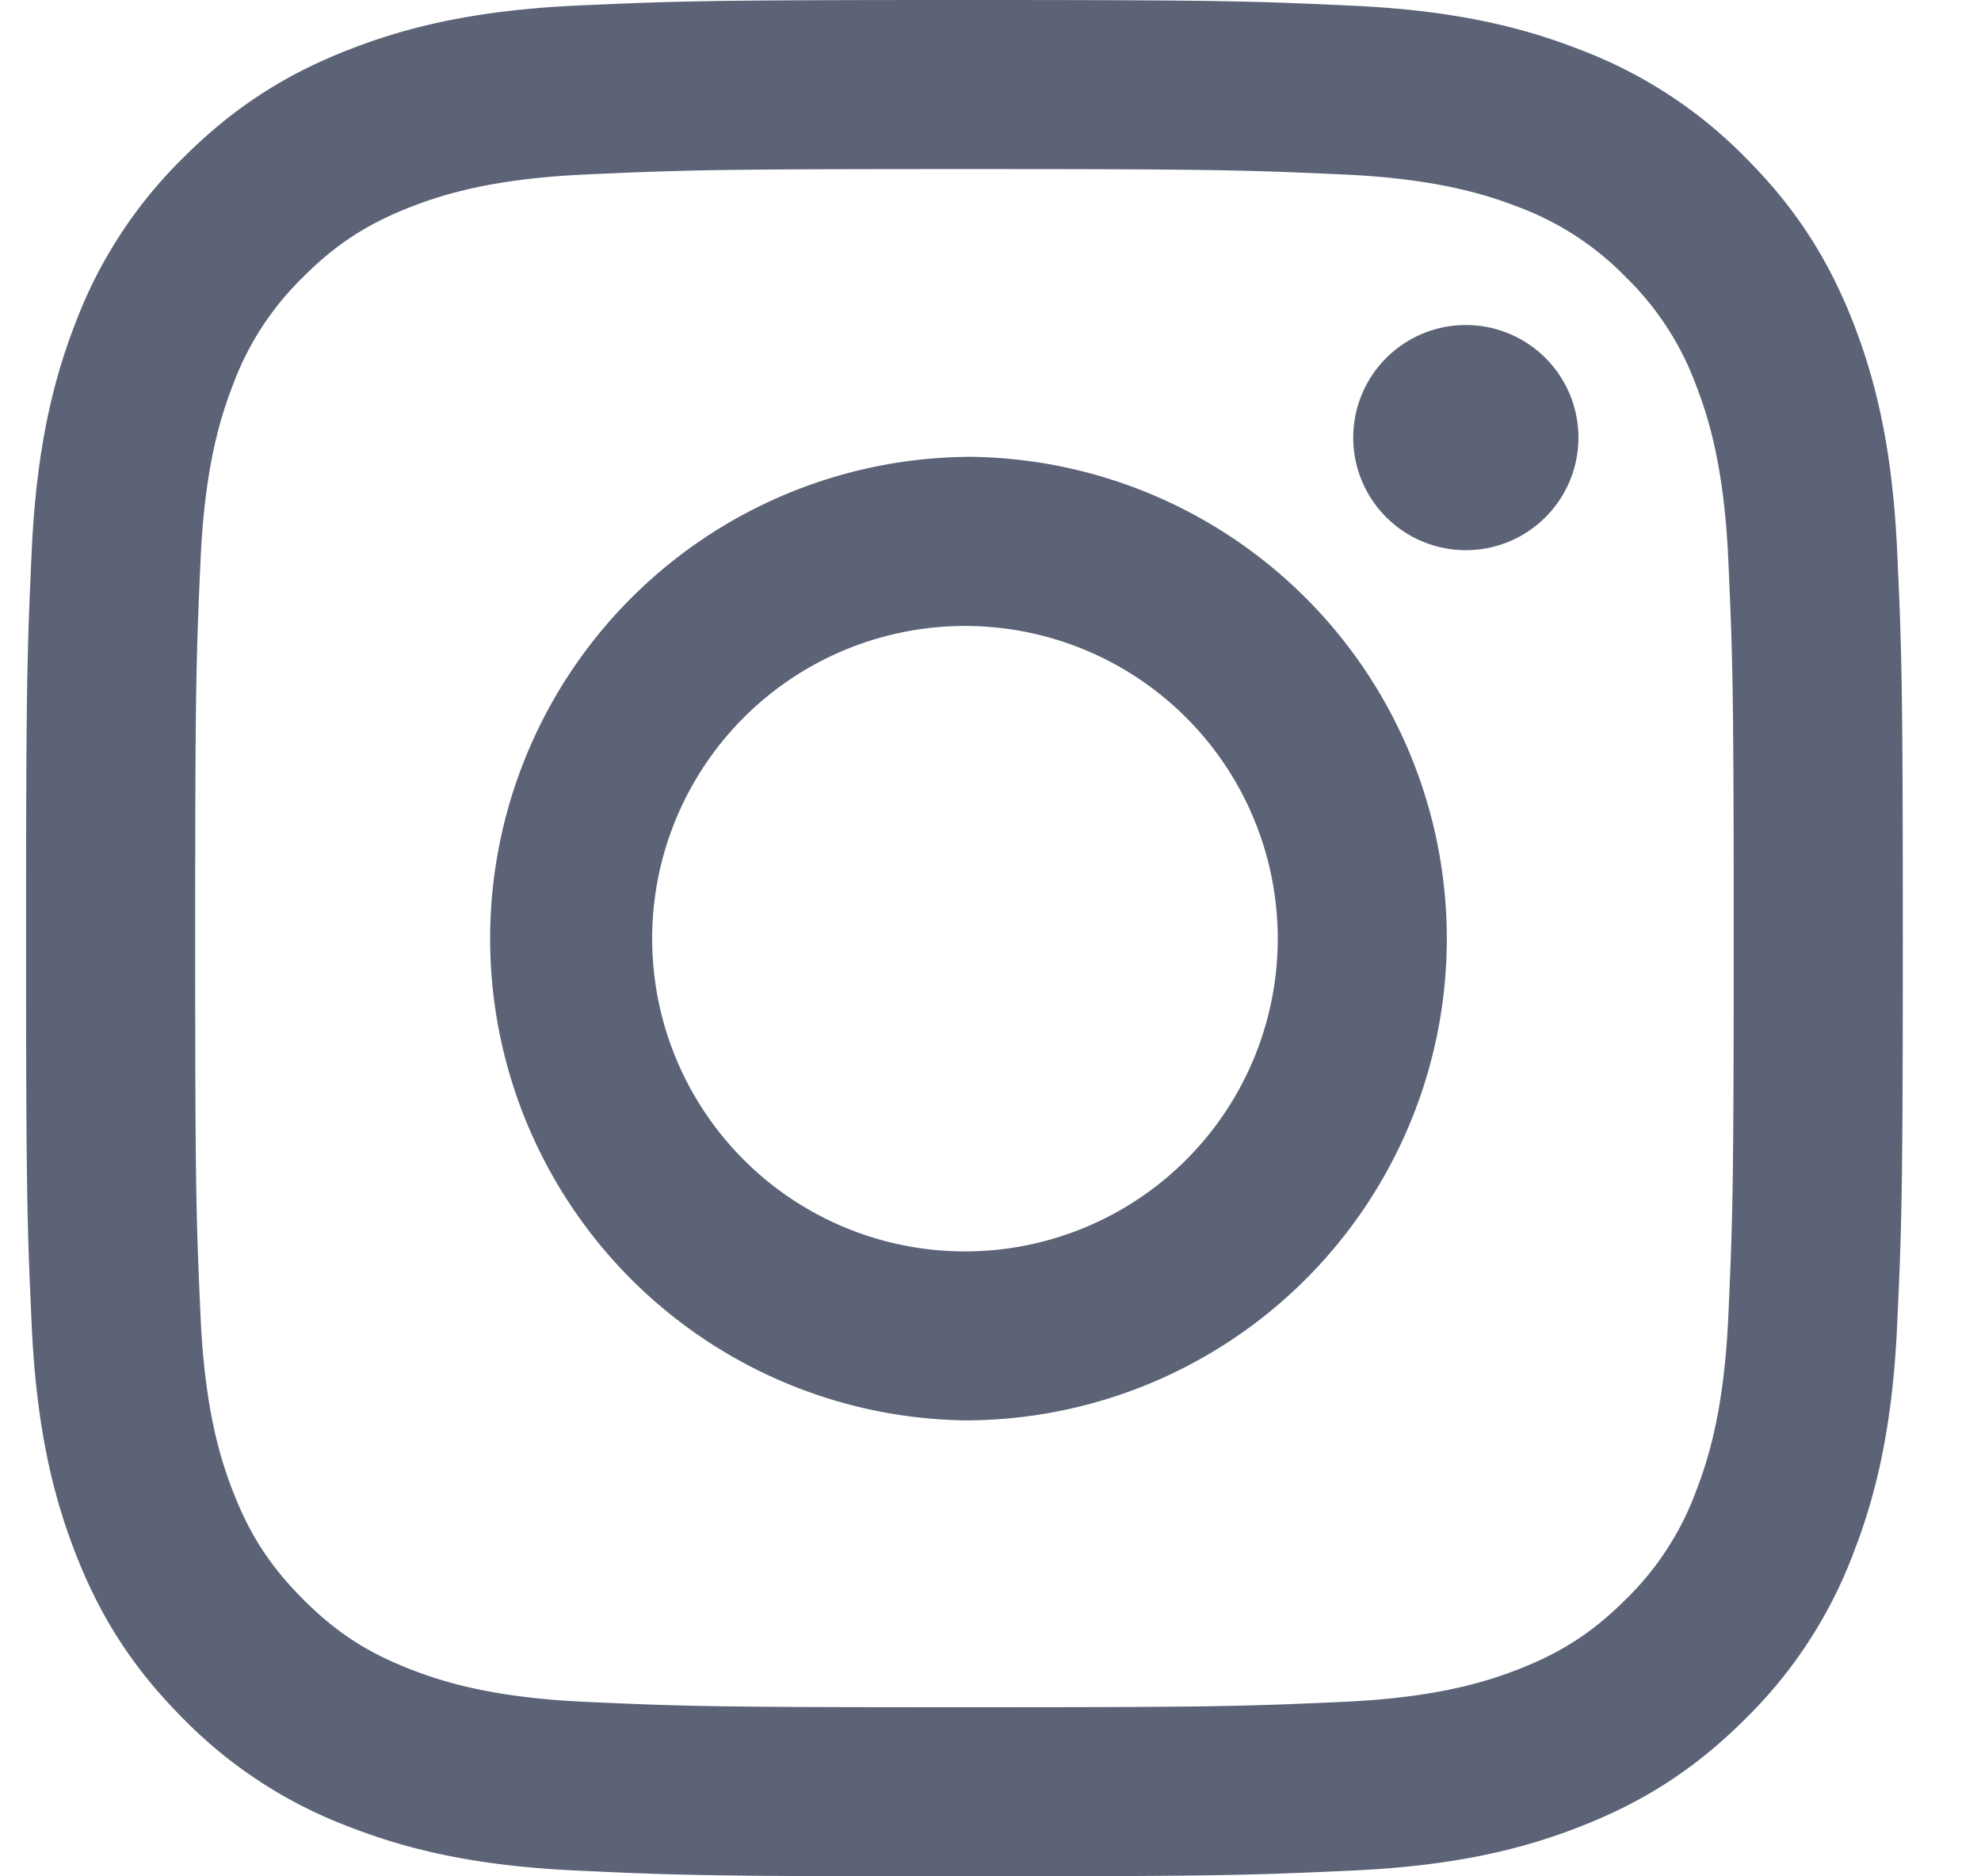
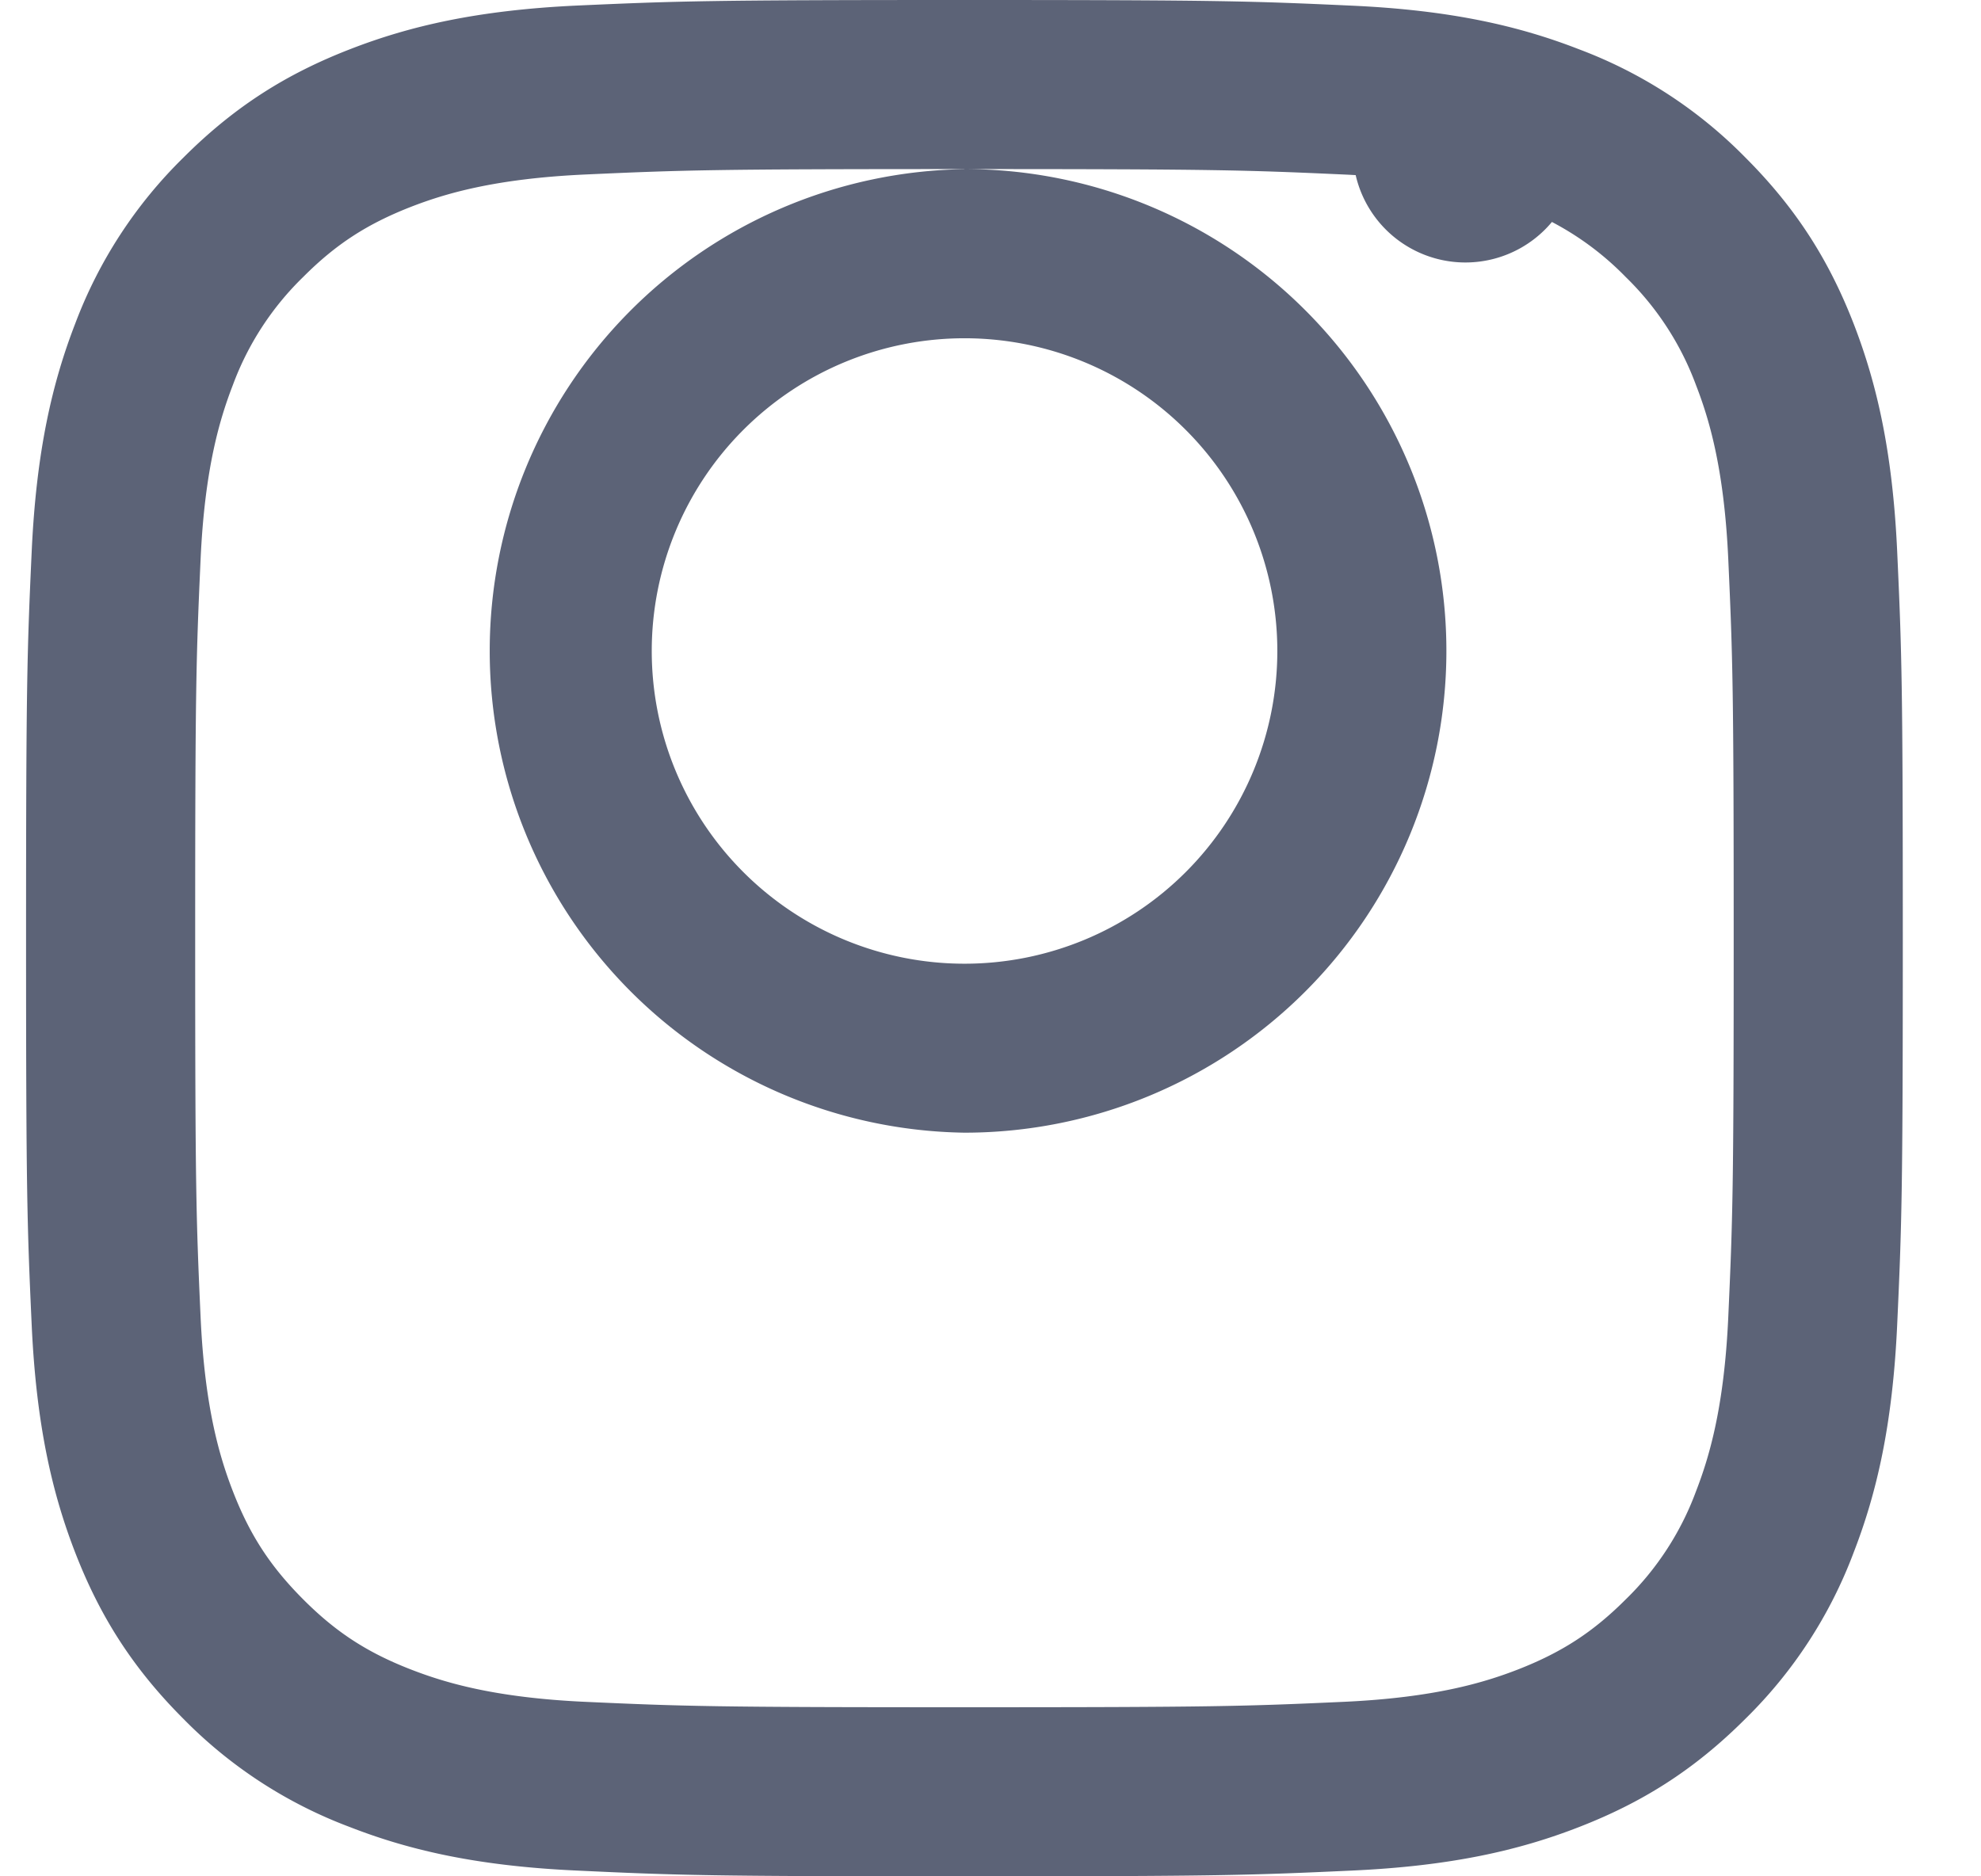
<svg xmlns="http://www.w3.org/2000/svg" width="19" height="18" fill="none">
-   <path fill="#5C6377" d="M9.25 0c2.444 0 2.75.01 3.71.054.958.043 1.613.196 2.185.419a4.4 4.4 0 0 1 1.595 1.038c.5.5.808 1.002 1.038 1.593.222.573.374 1.227.418 2.185.044.96.054 1.267.054 3.711s-.01 2.751-.054 3.71-.196 1.613-.418 2.185a4.4 4.4 0 0 1-1.038 1.594c-.5.5-1.003.808-1.595 1.038-.572.223-1.227.375-2.185.418-.96.044-1.266.055-3.71.055s-2.75-.01-3.71-.055c-.958-.043-1.613-.195-2.185-.418A4.4 4.4 0 0 1 1.76 16.49c-.5-.5-.808-1.002-1.038-1.594C.5 14.324.348 13.67.304 12.712.26 11.75.25 11.444.25 9s.01-2.751.054-3.71S.5 3.676.722 3.103A4.4 4.4 0 0 1 1.76 1.511c.5-.5 1.003-.808 1.595-1.038C3.927.25 4.582.097 5.54.053 6.5.01 6.806 0 9.25 0m0 1.622c-2.403 0-2.688.009-3.637.052-.877.04-1.354.187-1.671.31-.42.164-.72.358-1.034.673a2.8 2.8 0 0 0-.674 1.035c-.123.318-.27.794-.31 1.671-.043.95-.052 1.234-.052 3.637s.009 2.688.052 3.637c.04.877.187 1.353.31 1.67.163.42.359.72.674 1.036.314.315.614.51 1.034.673.317.123.794.27 1.67.31.95.043 1.235.052 3.638.052s2.688-.009 3.637-.052c.877-.04 1.354-.187 1.671-.31.42-.164.72-.358 1.035-.673a2.8 2.8 0 0 0 .673-1.035c.123-.318.27-.794.31-1.671.043-.95.052-1.234.052-3.637s-.009-2.688-.052-3.637c-.04-.877-.187-1.353-.31-1.67a2.8 2.8 0 0 0-.674-1.036 2.8 2.8 0 0 0-1.034-.673c-.317-.123-.794-.27-1.67-.31-.95-.043-1.235-.052-3.638-.052m.004 2.76a4.622 4.622 0 1 1 .001 9.244 4.622 4.622 0 0 1 0-9.243m0 1.622a3 3 0 1 0 0 6 3 3 0 0 0 0-6m4.804-2.887a1.08 1.08 0 1 1 0 2.16 1.08 1.08 0 0 1 0-2.16" />
+   <path fill="#5C6377" d="M9.25 0c2.444 0 2.75.01 3.71.054.958.043 1.613.196 2.185.419a4.4 4.4 0 0 1 1.595 1.038c.5.5.808 1.002 1.038 1.593.222.573.374 1.227.418 2.185.044.96.054 1.267.054 3.711s-.01 2.751-.054 3.71-.196 1.613-.418 2.185a4.4 4.4 0 0 1-1.038 1.594c-.5.5-1.003.808-1.595 1.038-.572.223-1.227.375-2.185.418-.96.044-1.266.055-3.71.055s-2.75-.01-3.71-.055c-.958-.043-1.613-.195-2.185-.418A4.4 4.4 0 0 1 1.76 16.49c-.5-.5-.808-1.002-1.038-1.594C.5 14.324.348 13.67.304 12.712.26 11.75.25 11.444.25 9s.01-2.751.054-3.71S.5 3.676.722 3.103A4.4 4.4 0 0 1 1.76 1.511c.5-.5 1.003-.808 1.595-1.038C3.927.25 4.582.097 5.54.053 6.5.01 6.806 0 9.25 0m0 1.622c-2.403 0-2.688.009-3.637.052-.877.04-1.354.187-1.671.31-.42.164-.72.358-1.034.673a2.8 2.8 0 0 0-.674 1.035c-.123.318-.27.794-.31 1.671-.043.95-.052 1.234-.052 3.637s.009 2.688.052 3.637c.04.877.187 1.353.31 1.67.163.42.359.72.674 1.036.314.315.614.51 1.034.673.317.123.794.27 1.67.31.95.043 1.235.052 3.638.052s2.688-.009 3.637-.052c.877-.04 1.354-.187 1.671-.31.42-.164.72-.358 1.035-.673a2.8 2.8 0 0 0 .673-1.035c.123-.318.27-.794.31-1.671.043-.95.052-1.234.052-3.637s-.009-2.688-.052-3.637c-.04-.877-.187-1.353-.31-1.67a2.8 2.8 0 0 0-.674-1.036 2.8 2.8 0 0 0-1.034-.673c-.317-.123-.794-.27-1.67-.31-.95-.043-1.235-.052-3.638-.052a4.622 4.622 0 1 1 .001 9.244 4.622 4.622 0 0 1 0-9.243m0 1.622a3 3 0 1 0 0 6 3 3 0 0 0 0-6m4.804-2.887a1.08 1.08 0 1 1 0 2.16 1.08 1.08 0 0 1 0-2.16" />
</svg>